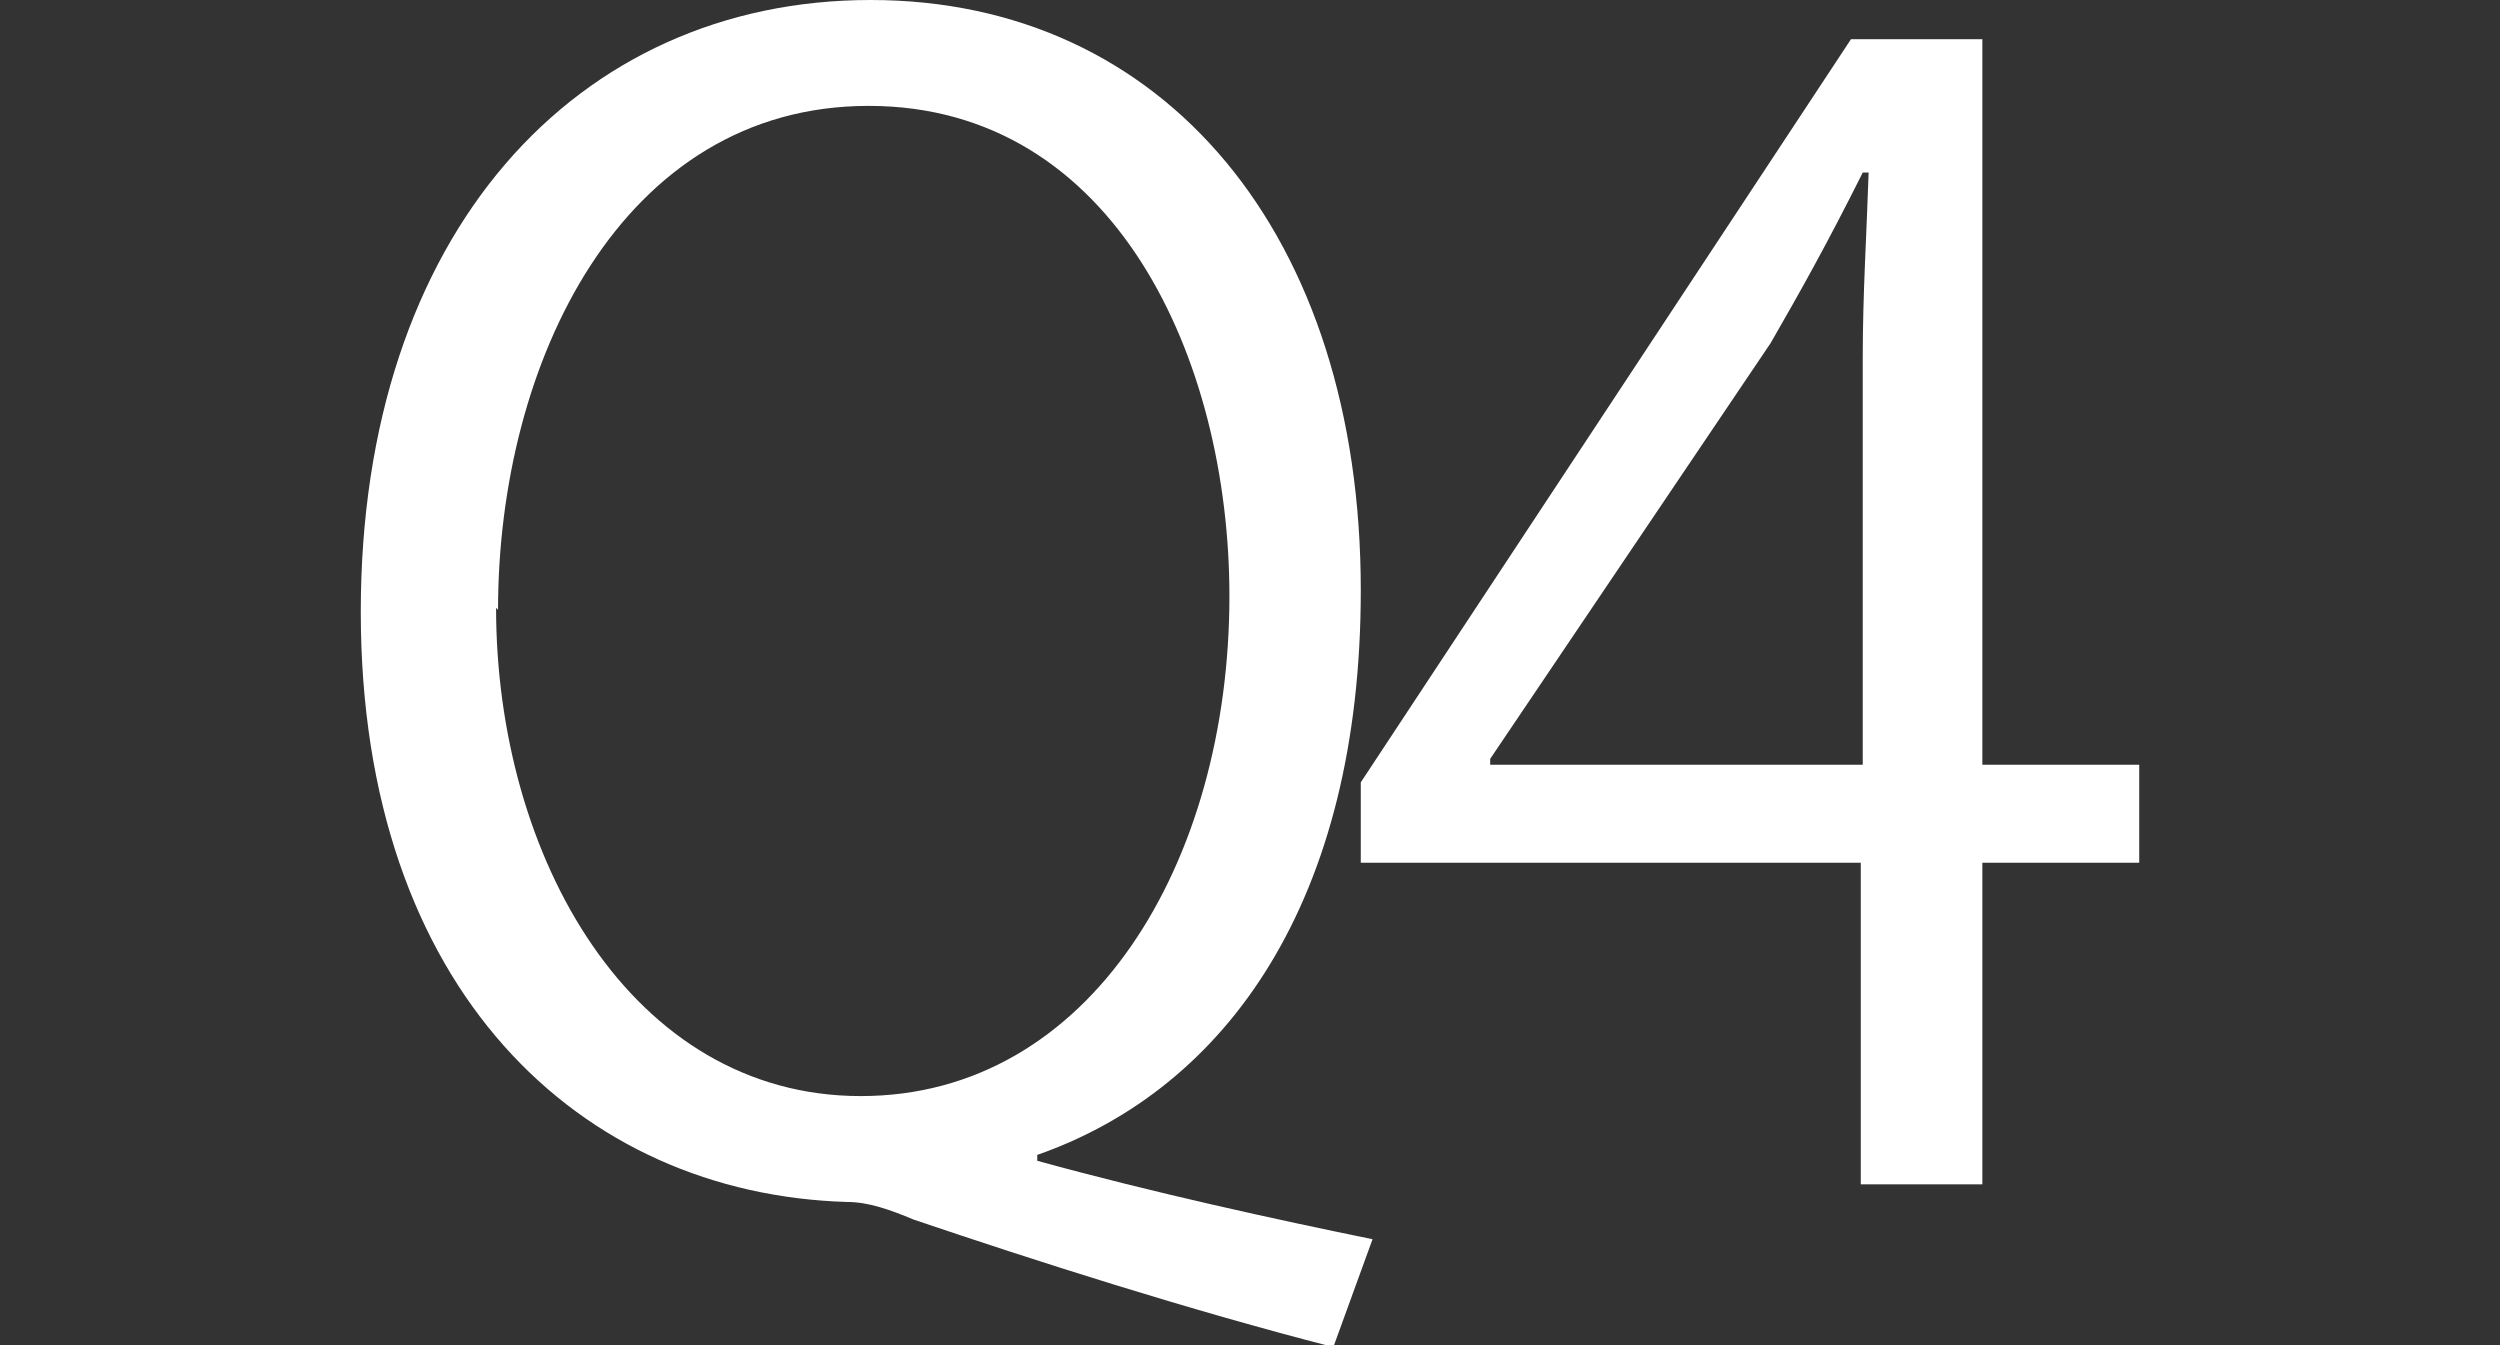
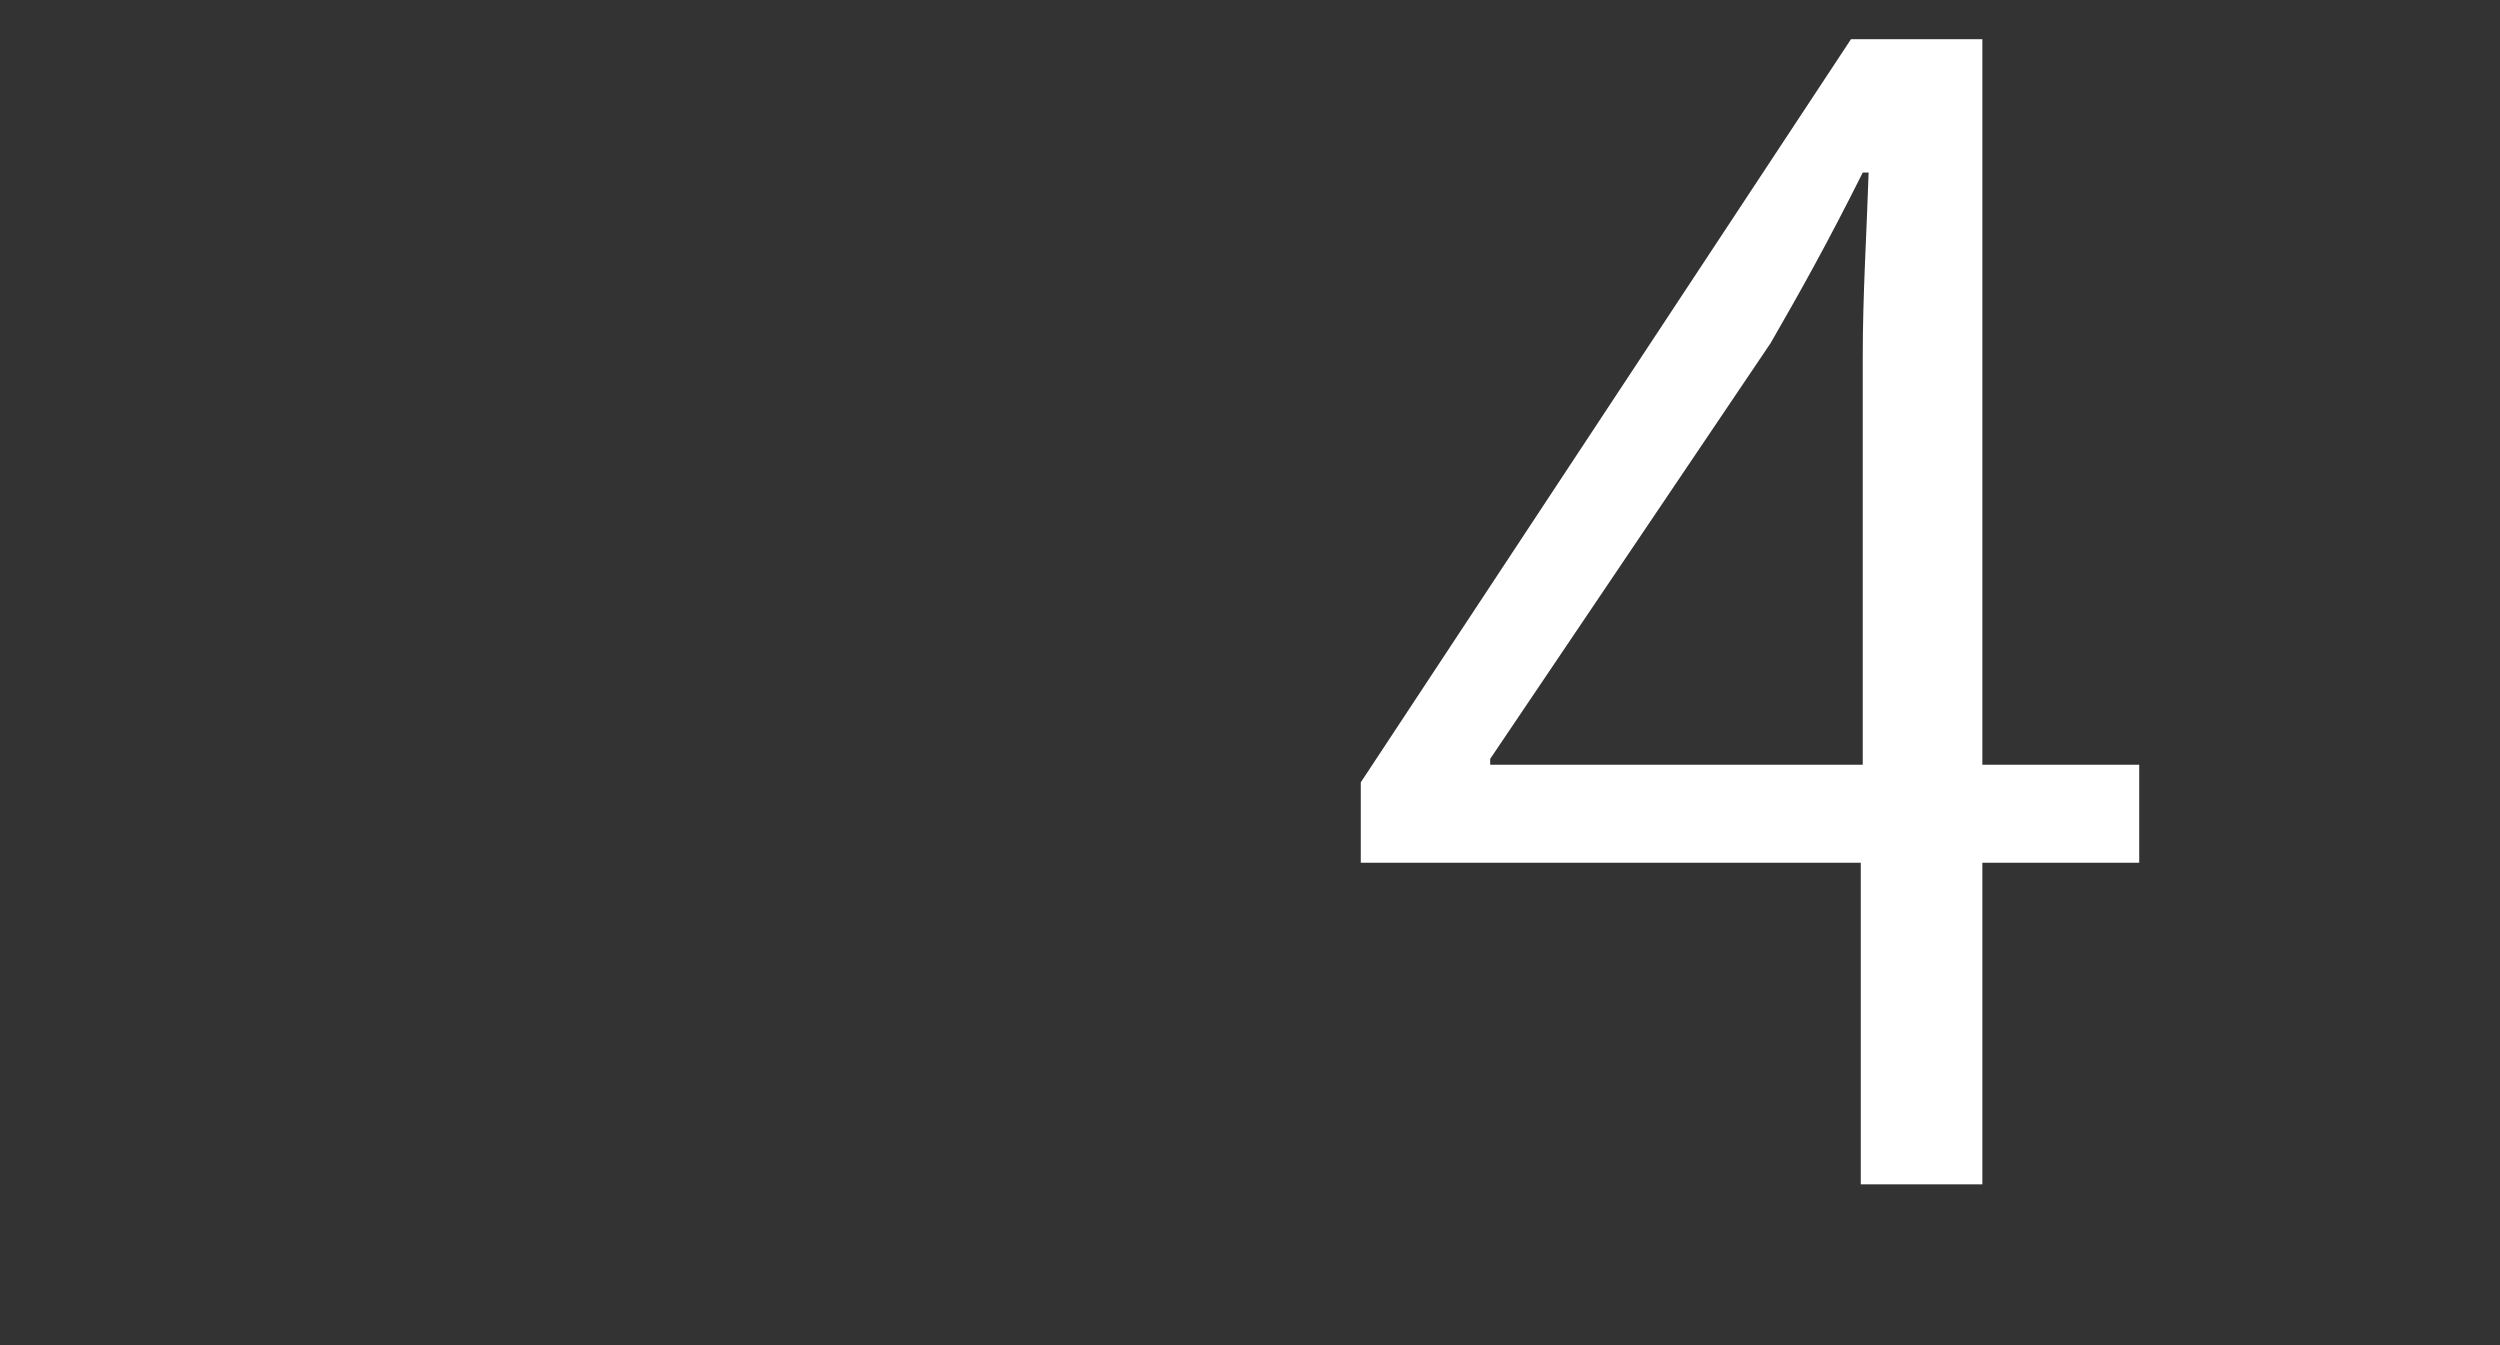
<svg xmlns="http://www.w3.org/2000/svg" id="_レイヤー_7" viewBox="0 0 12.75 6.86">
  <rect x="0" y="0" width="12.75" height="6.86" fill="#333333" stroke="none" />
  <defs>
    <style>.cls-1{fill:#fff;}</style>
  </defs>
-   <path class="cls-1" d="M5.29,5.92c.58,.16,1.22,.3,1.71,.4l-.2,.55c-.74-.19-1.52-.44-2.14-.65-.12-.05-.23-.09-.34-.09-1.36-.04-2.48-1.08-2.48-3.01S2.94,0,4.44,0s2.5,1.2,2.5,3.01c0,1.58-.68,2.54-1.65,2.88v.03ZM2.53,3.1c0,1.27,.69,2.49,1.86,2.49s1.88-1.19,1.88-2.55c0-1.2-.58-2.5-1.84-2.5s-1.89,1.31-1.89,2.57Z" />
  <path class="cls-1" d="M10.11,6.04h-.62v-1.64h-2.55v-.41L9.44,.2h.67V3.9h.8v.5h-.8v1.64Zm-2.51-2.14h1.9V1.82c0-.32,.02-.63,.03-.94h-.03c-.18,.36-.32,.61-.47,.87l-1.43,2.12v.02Z" />
</svg>